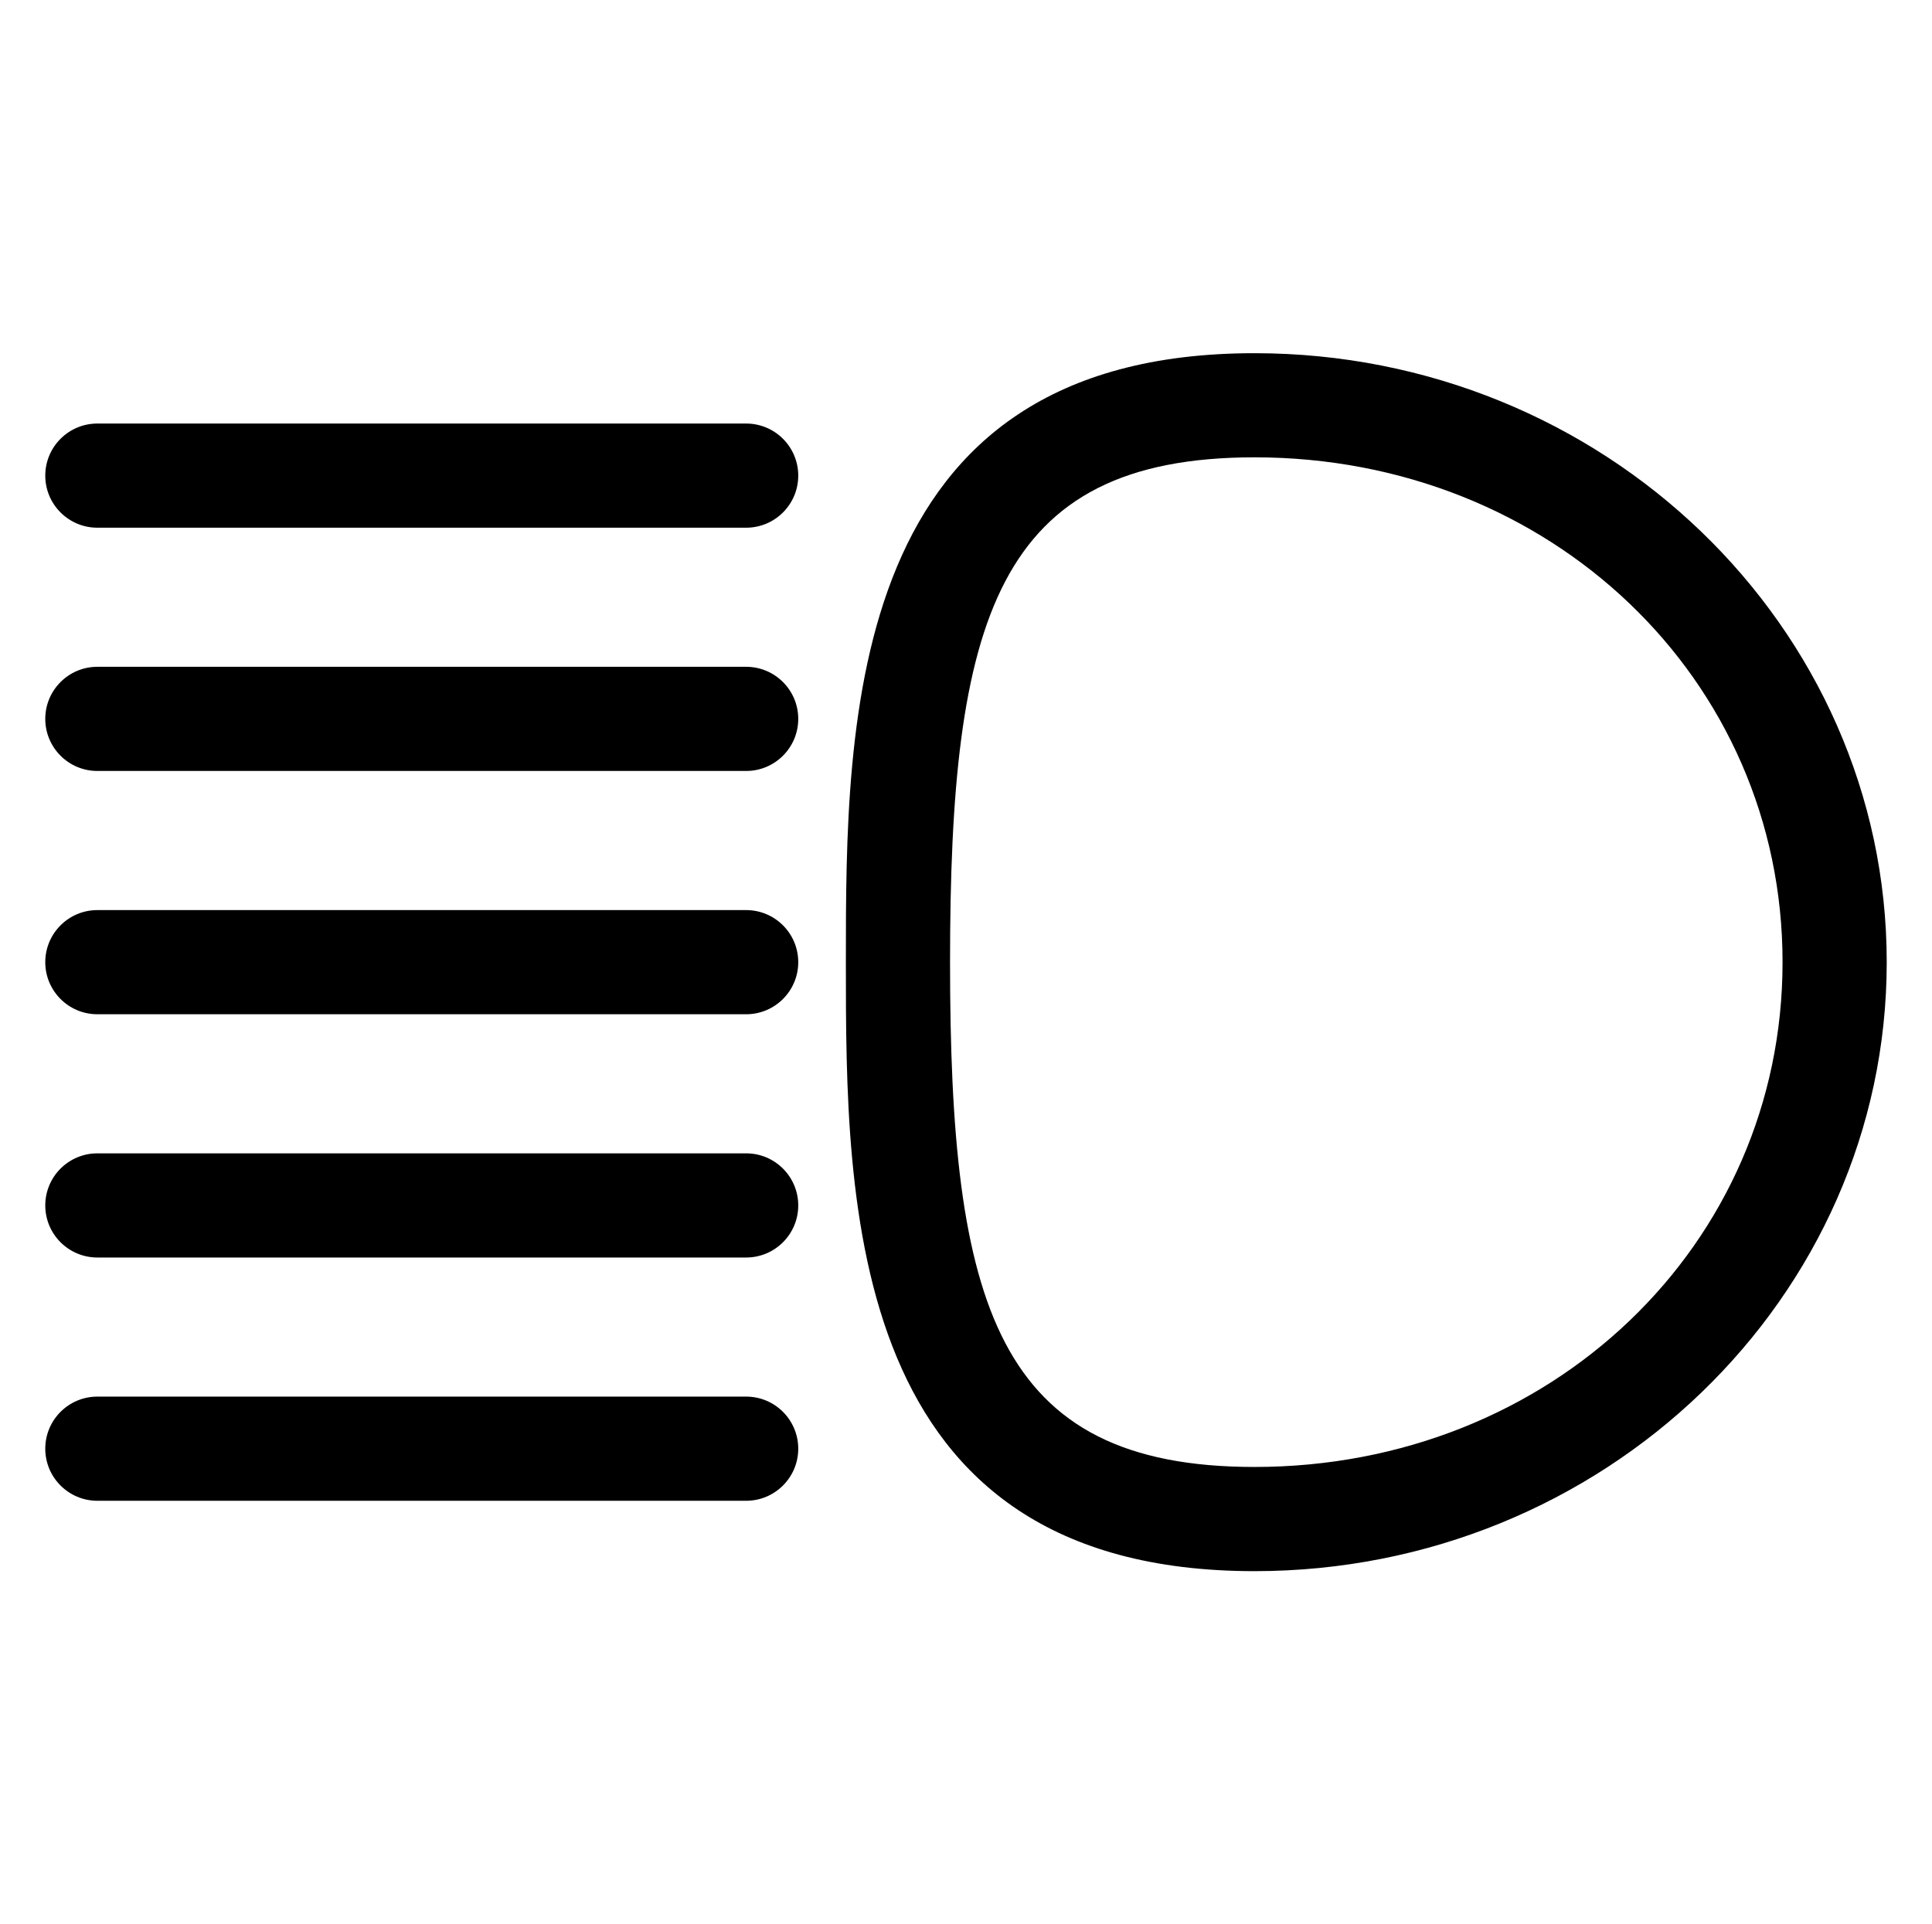
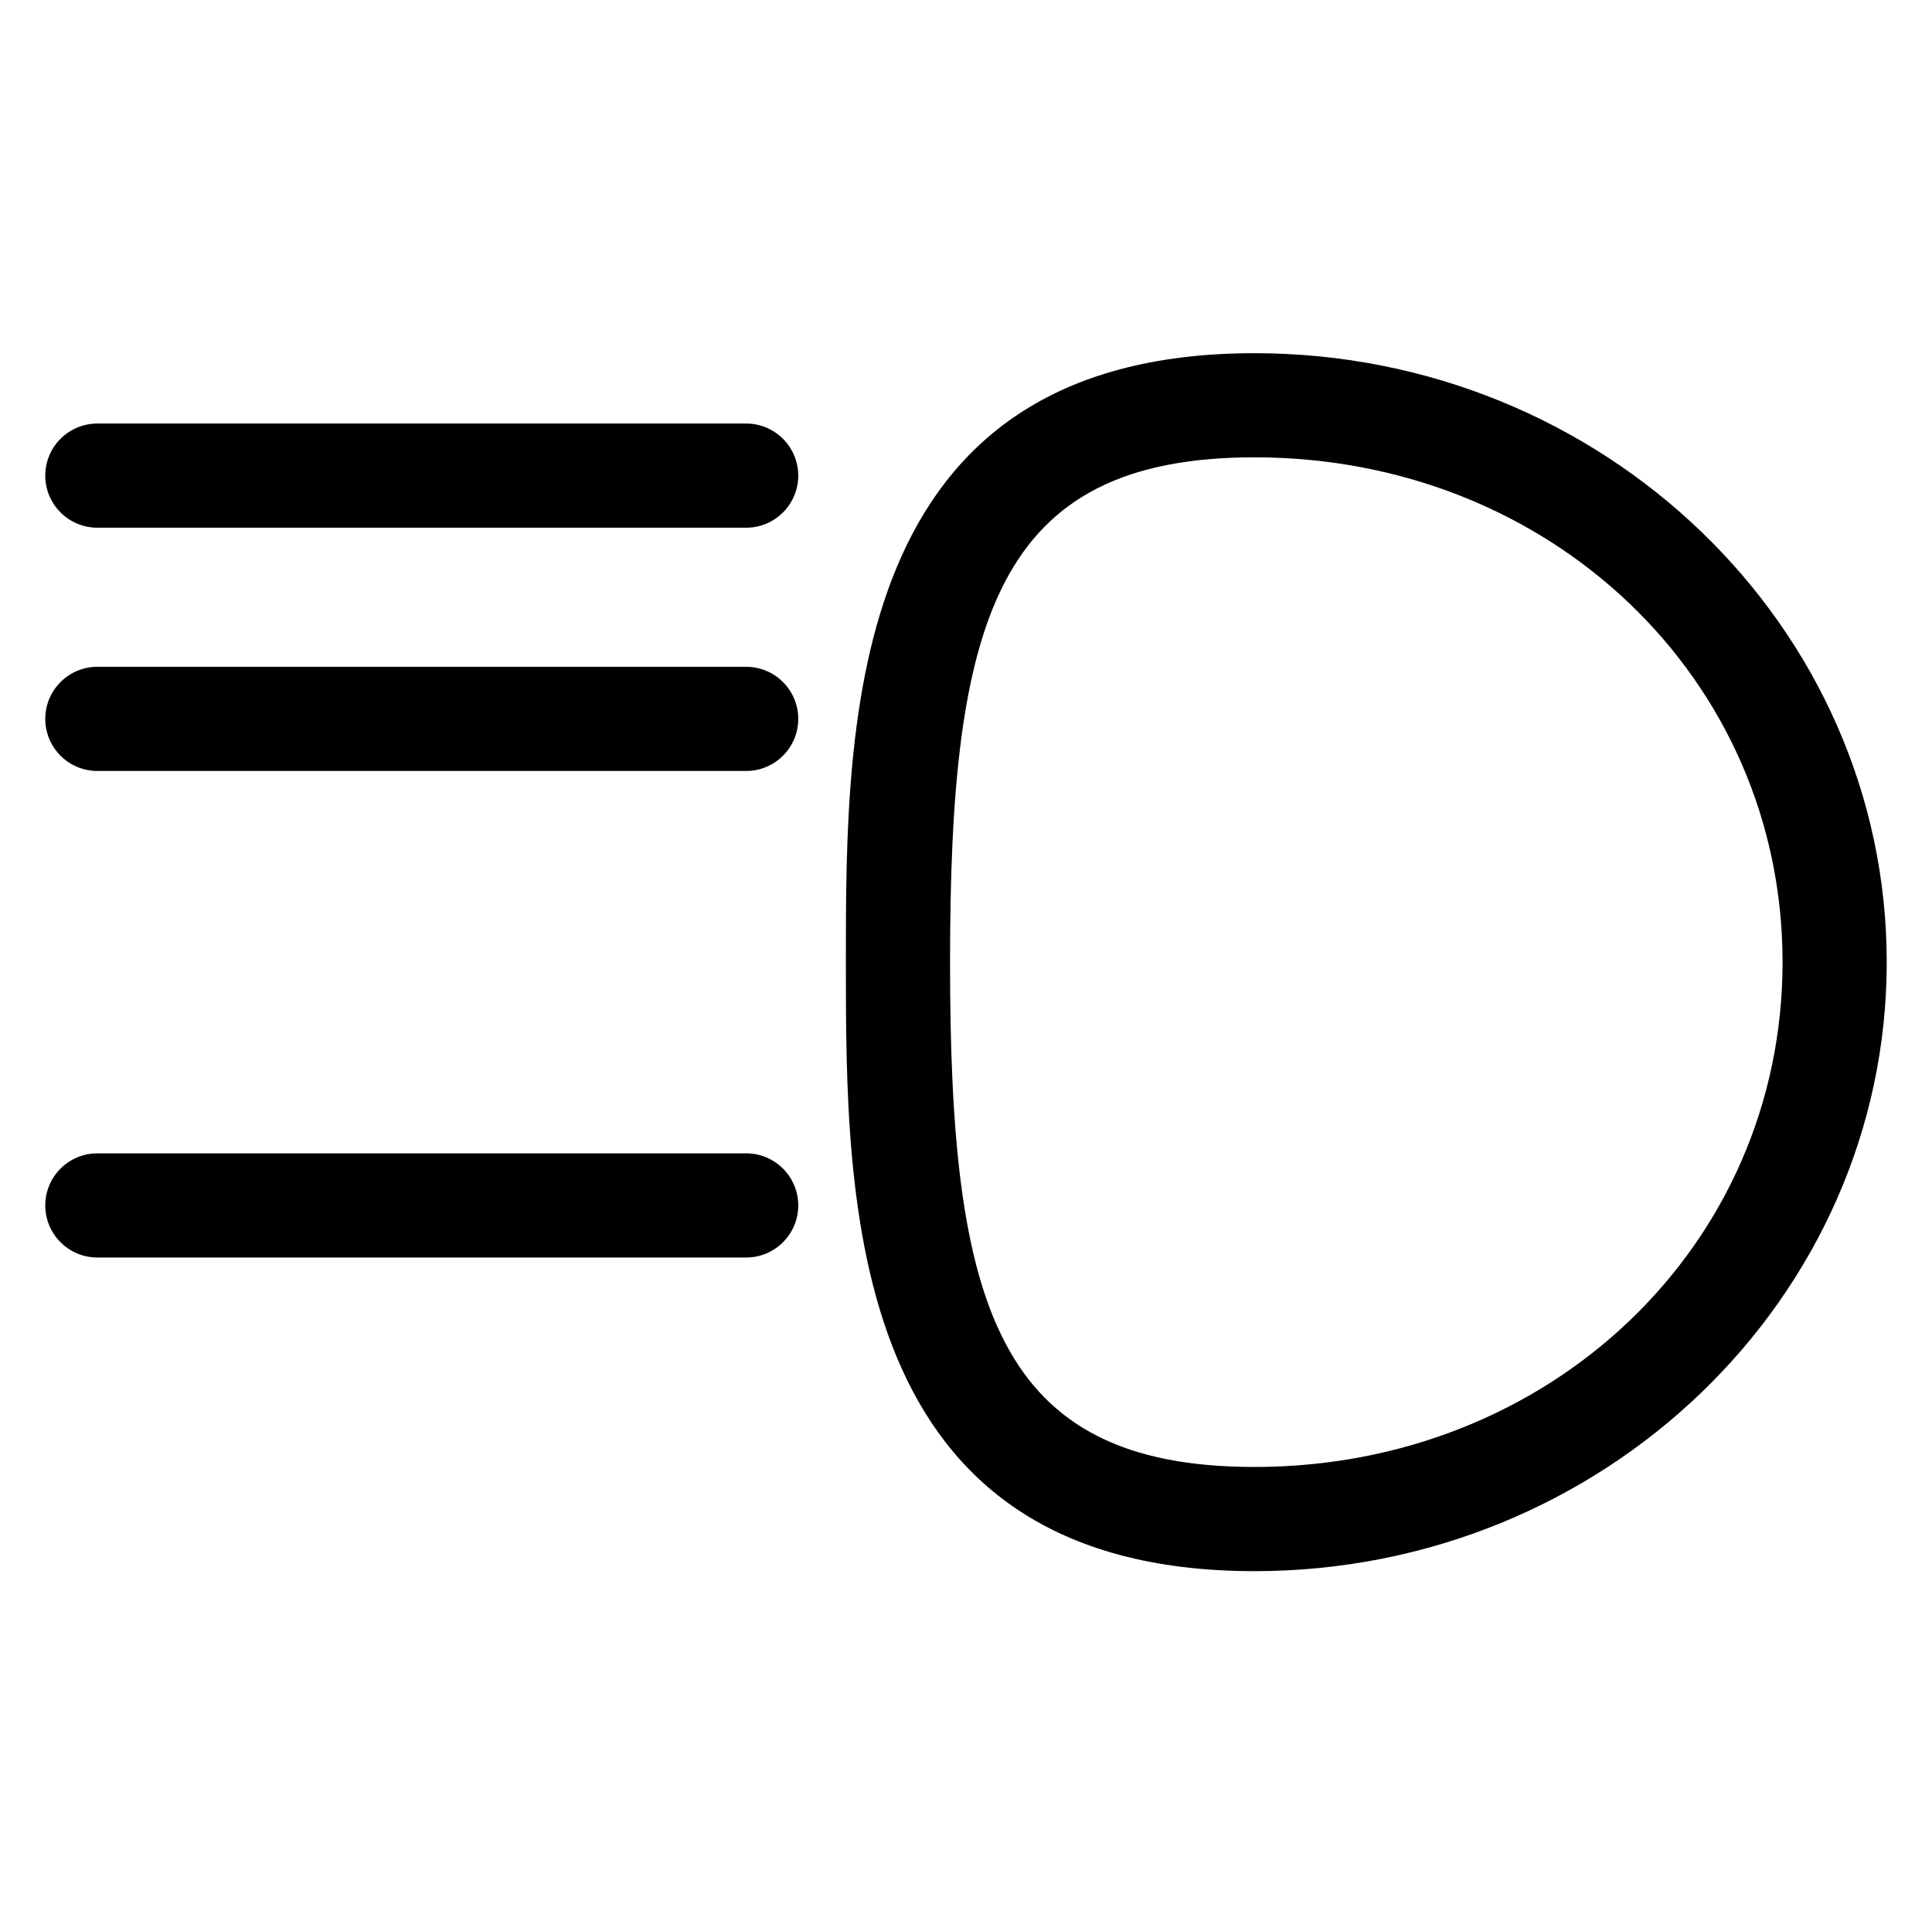
<svg xmlns="http://www.w3.org/2000/svg" version="1.1" id="Layer_1" x="0px" y="0px" viewBox="0 0 64.91 64.661" style="enable-background:new 0 0 64.91 64.661;" xml:space="preserve">
  <g>
    <g>
      <path d="M25.069,17.732H3.271c-0.966,0-1.75-0.784-1.75-1.75s0.784-1.75,1.75-1.75h21.798c0.966,0,1.75,0.784,1.75,1.75    S26.035,17.732,25.069,17.732z" />
      <path d="M25.069,25.906H3.271c-0.966,0-1.75-0.784-1.75-1.75s0.784-1.75,1.75-1.75h21.798c0.966,0,1.75,0.784,1.75,1.75    S26.035,25.906,25.069,25.906z" />
-       <path d="M25.069,34.081H3.271c-0.966,0-1.75-0.784-1.75-1.75s0.784-1.75,1.75-1.75h21.798c0.966,0,1.75,0.784,1.75,1.75    S26.035,34.081,25.069,34.081z" />
      <path d="M25.069,42.255H3.271c-0.966,0-1.75-0.784-1.75-1.75s0.784-1.75,1.75-1.75h21.798c0.966,0,1.75,0.784,1.75,1.75    S26.035,42.255,25.069,42.255z" />
-       <path d="M25.069,50.429H3.271c-0.966,0-1.75-0.784-1.75-1.75s0.784-1.75,1.75-1.75h21.798c0.966,0,1.75,0.784,1.75,1.75    S26.035,50.429,25.069,50.429z" />
    </g>
    <path d="M42.148,52.794c-13.729,0-13.729-12.314-13.729-20.463s0-20.463,13.729-20.463c11.712,0,21.241,9.18,21.241,20.463   S53.861,52.794,42.148,52.794z M42.148,15.367c-8.698,0-10.229,5.47-10.229,16.963s1.531,16.963,10.229,16.963   c9.948,0,17.741-7.451,17.741-16.963S52.096,15.367,42.148,15.367z" />
  </g>
</svg>